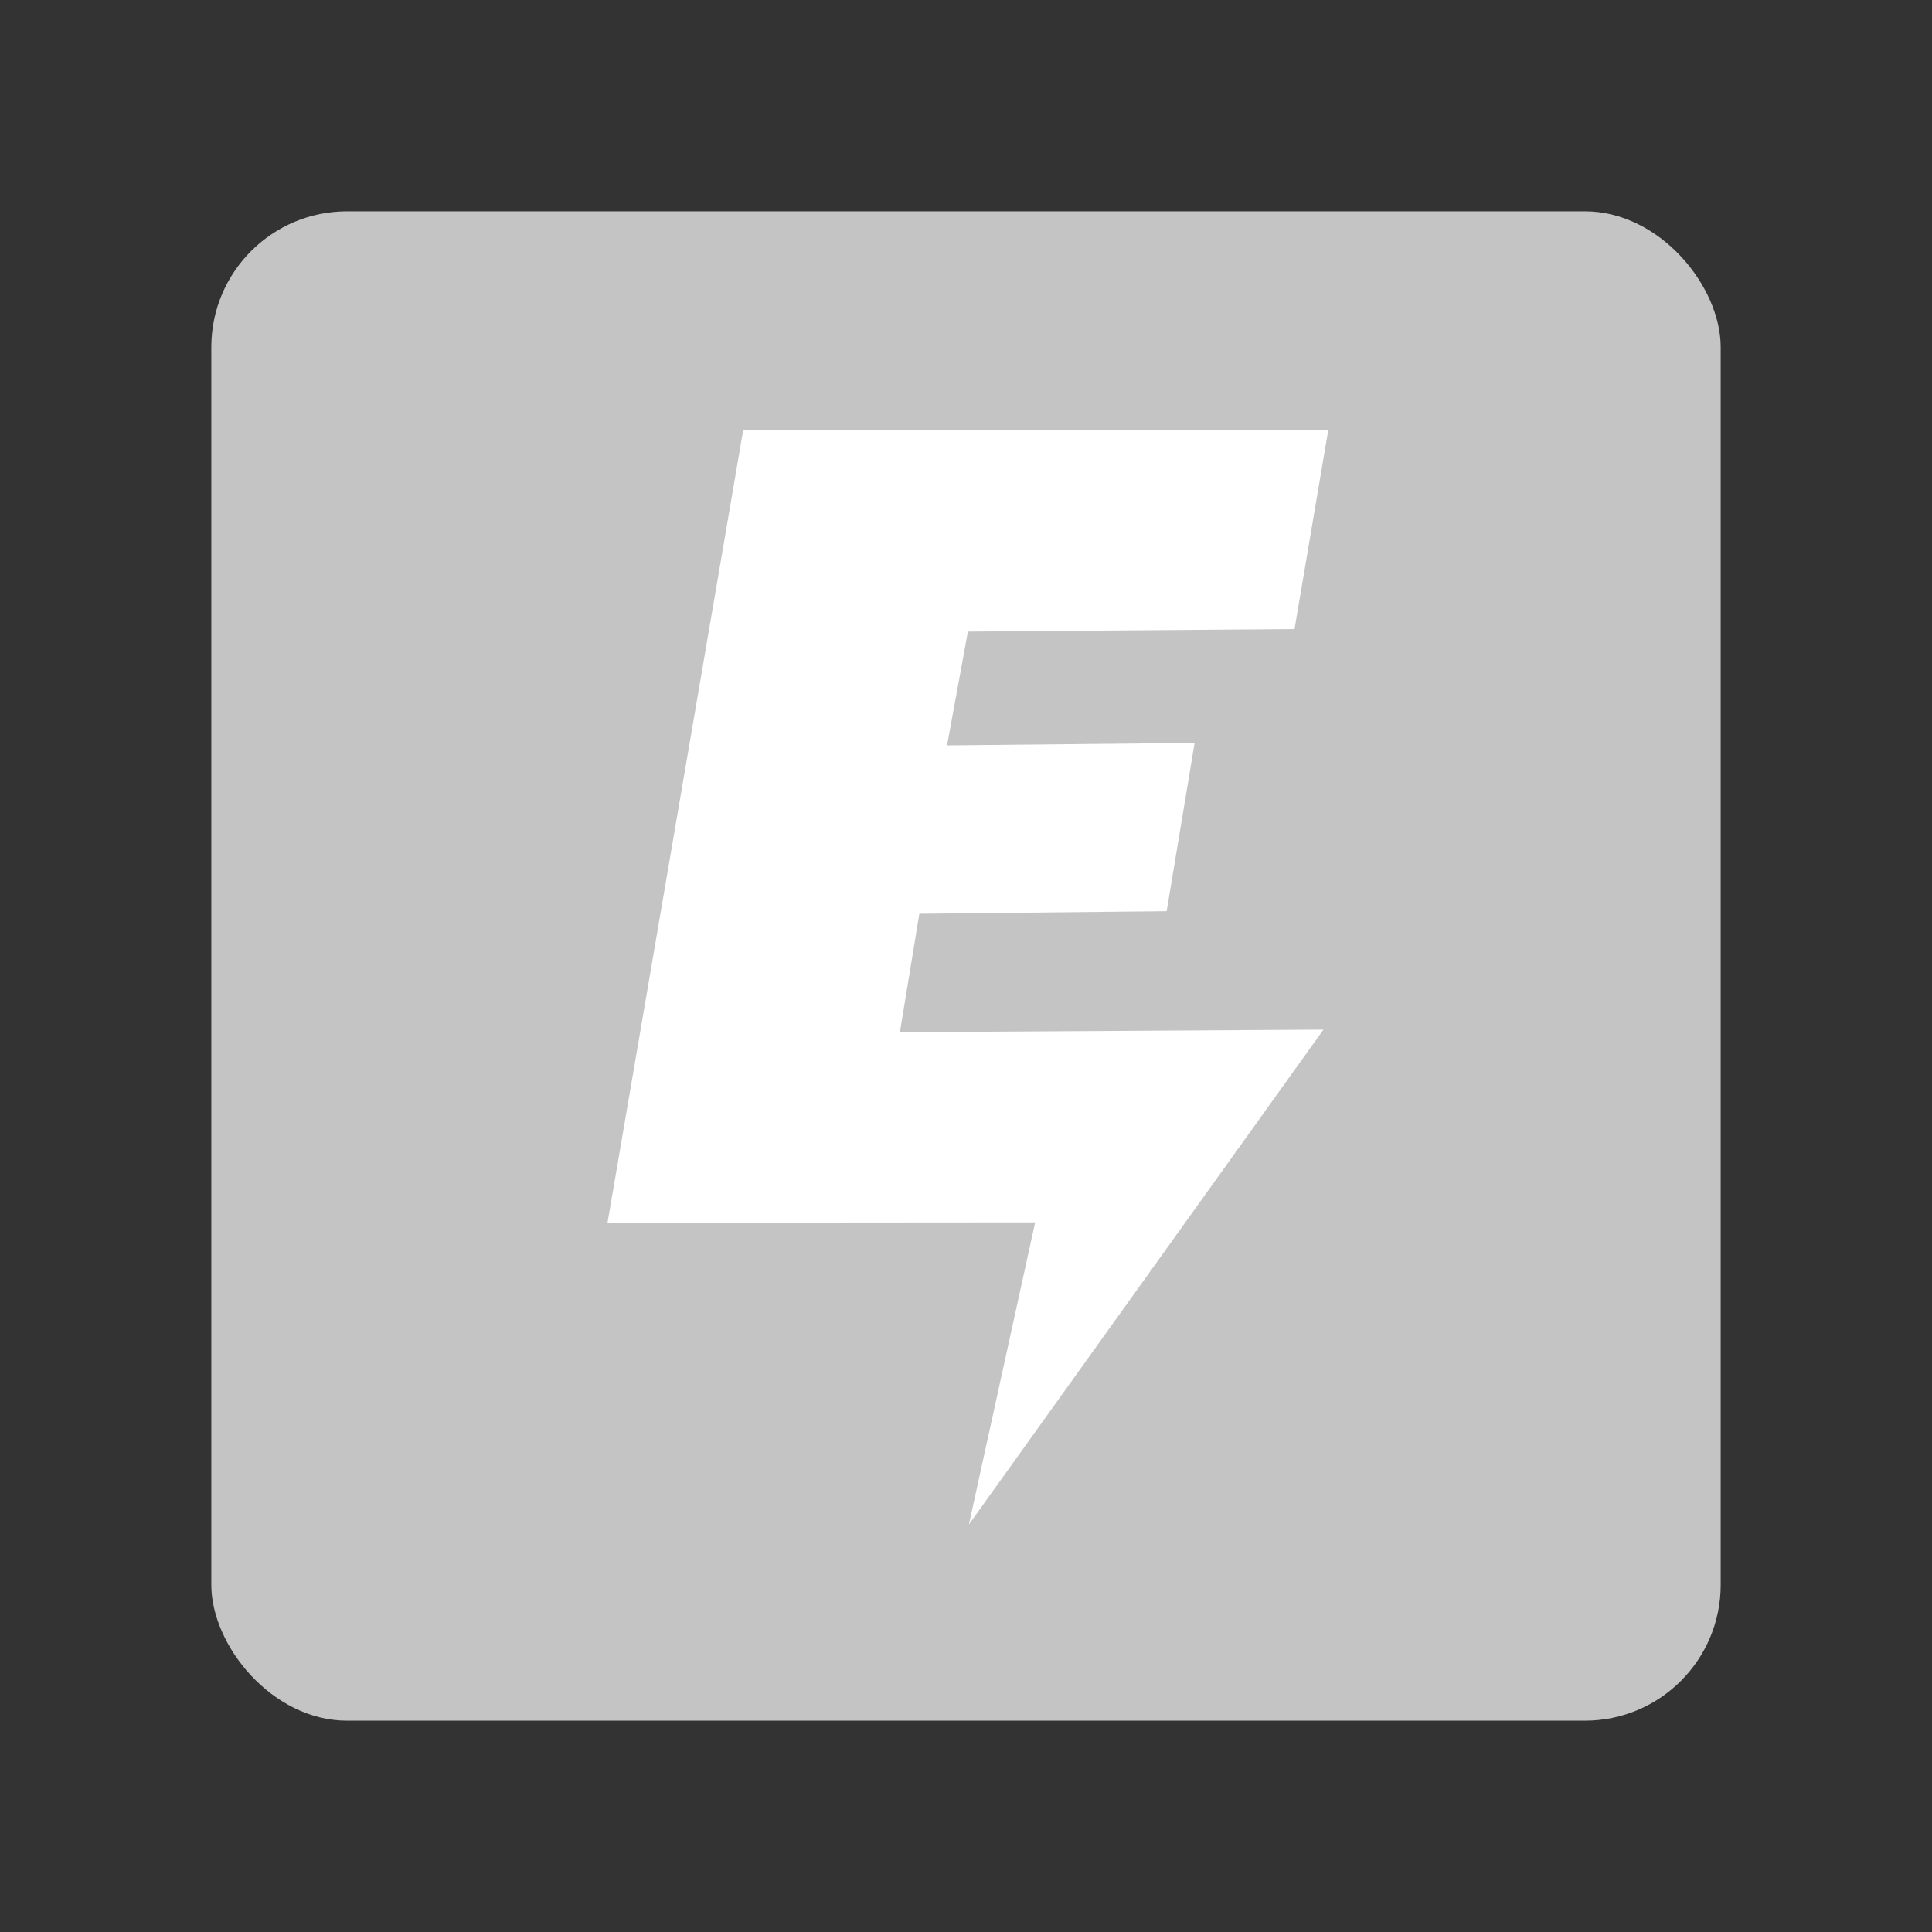
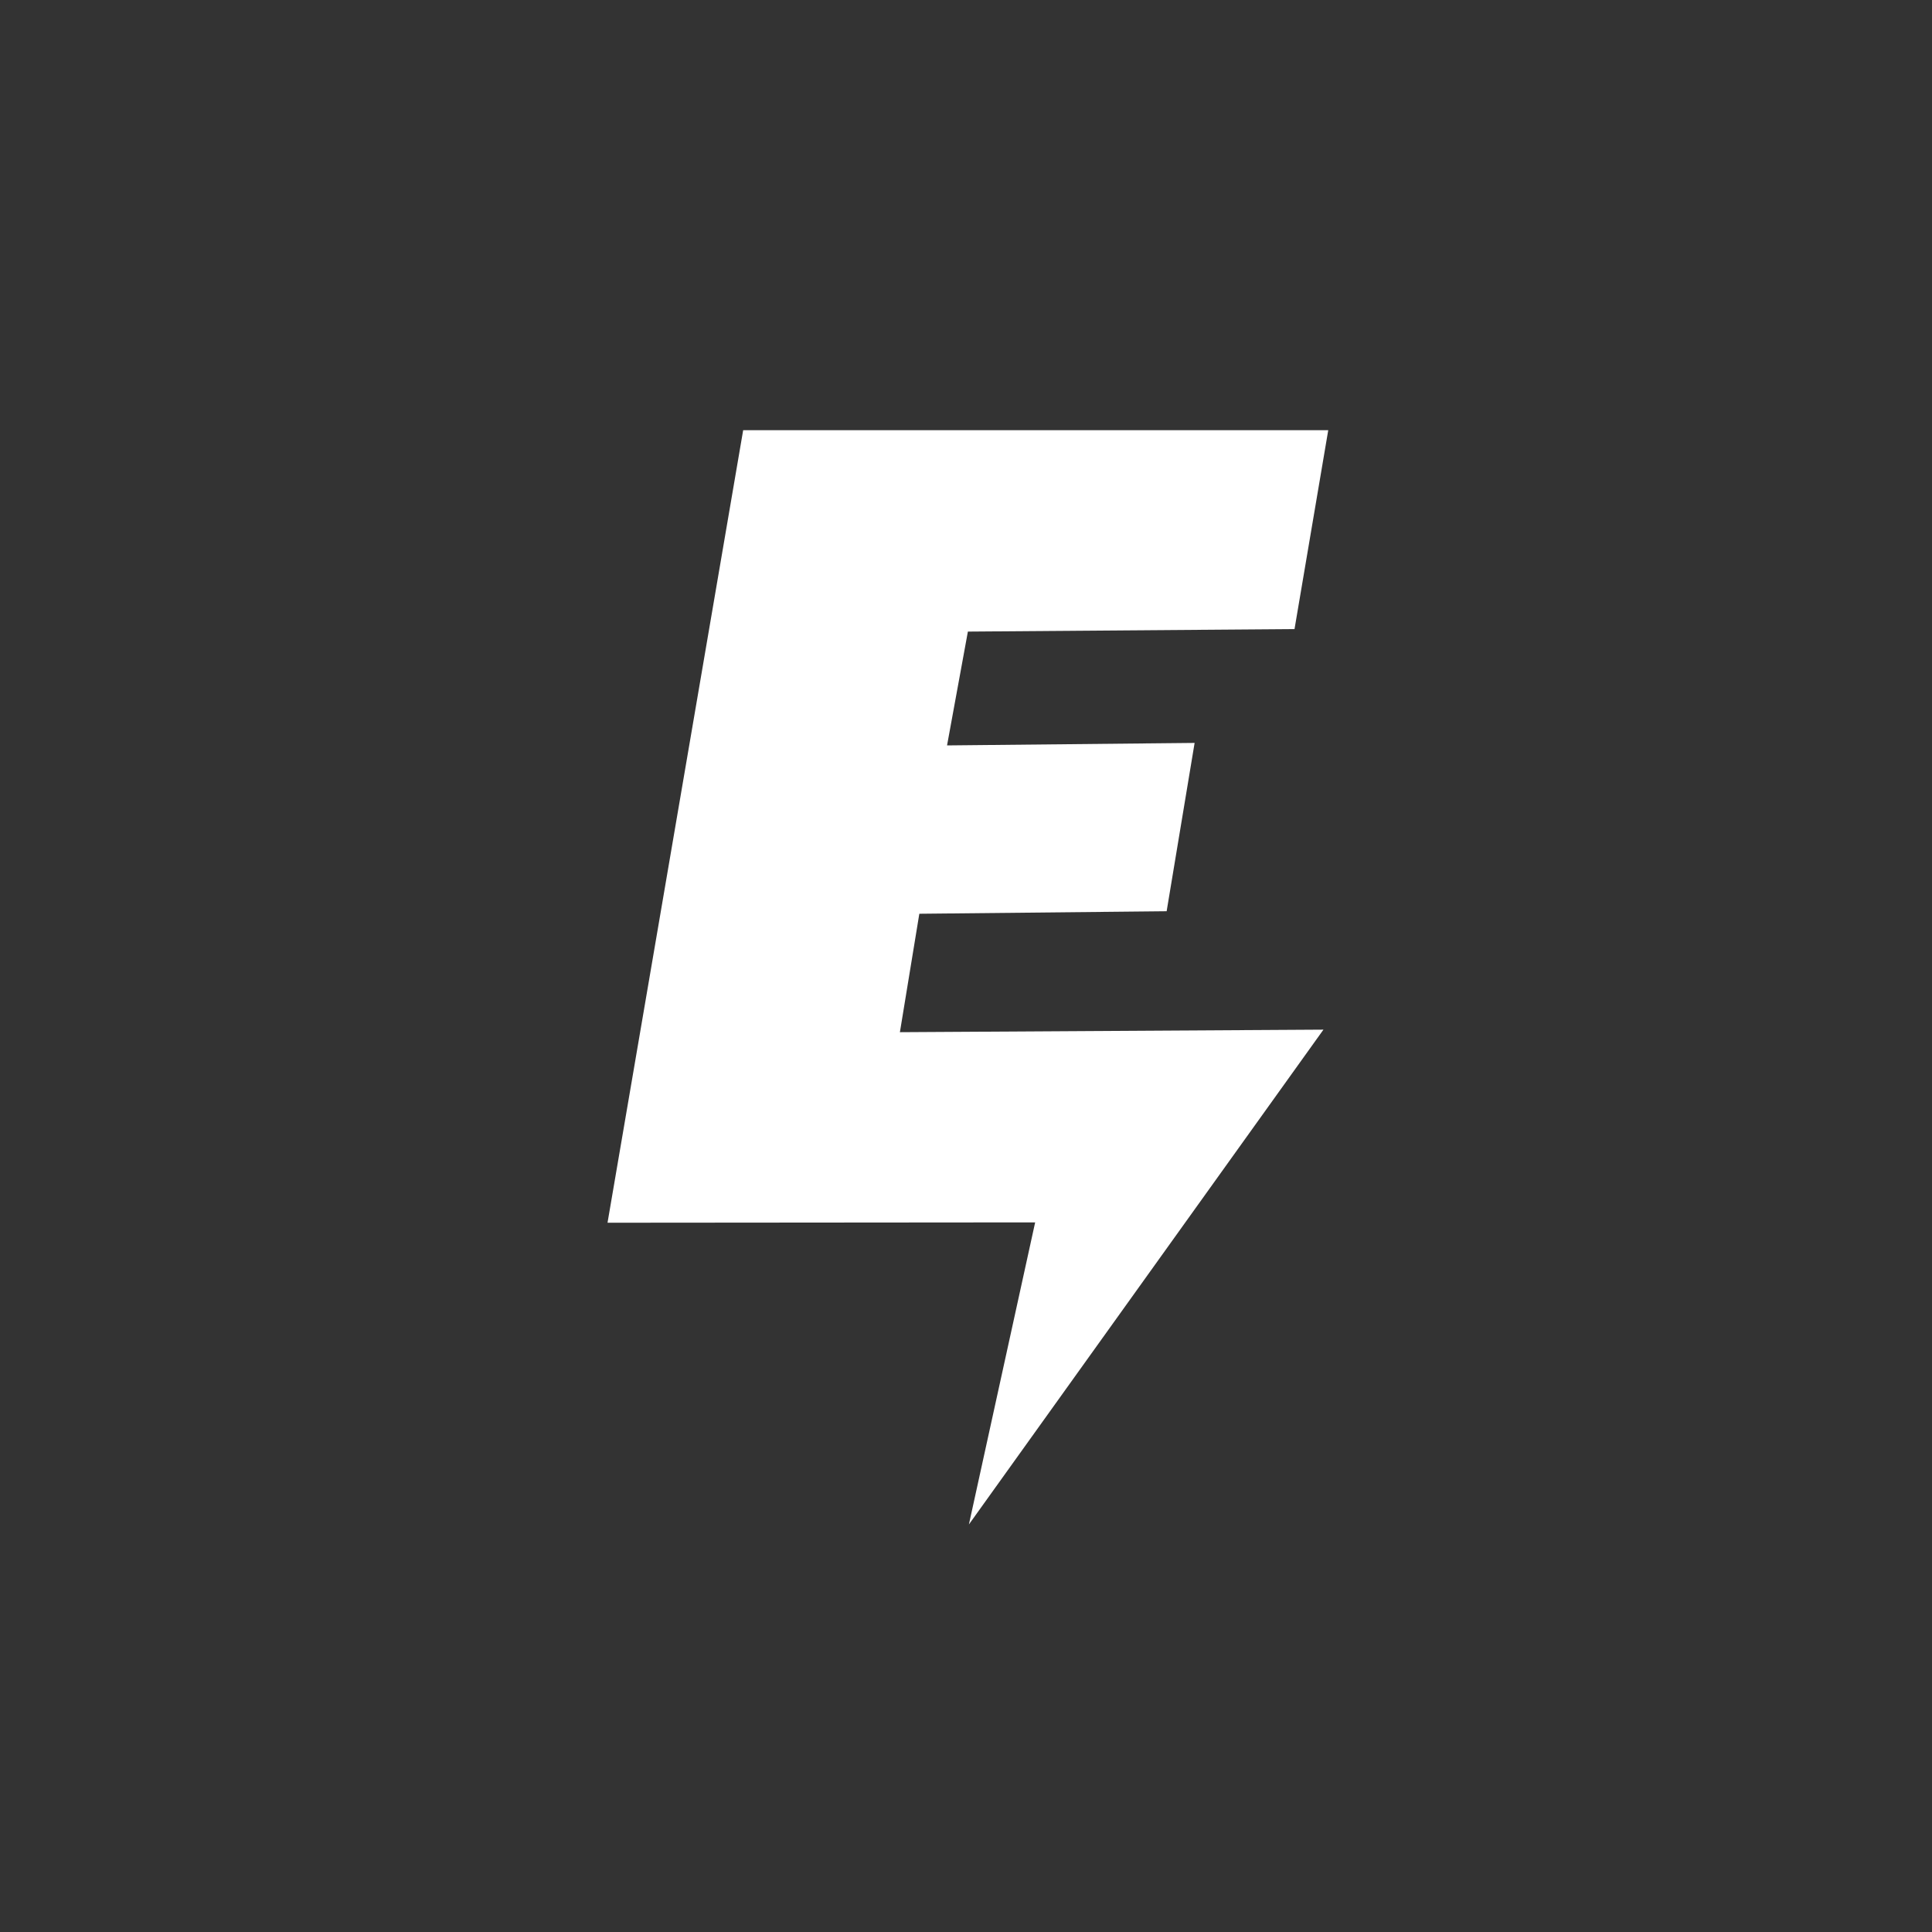
<svg xmlns="http://www.w3.org/2000/svg" width="512px" height="512px" viewBox="0 0 512 512" version="1.1">
  <rect x="0" y="0" width="512" height="512" fill="#333333" stroke="none" />
  <title>512x512</title>
  <desc>Created with Sketch.</desc>
  <g id="512x512" stroke="none" stroke-width="1" fill="none" fill-rule="evenodd">
    <g id="Group" transform="translate(56, 56)">
-       <rect id="Achtergrond" fill="#C4C4C4" x="0" y="0" width="400" height="400" rx="36" />
      <polygon id="Beeldmerk" fill="#FFFFFF" points="140.949 58 105 268.037 218.327 267.946 200.769 348 294.727 216.866 182.484 217.54 187.63 186.155 253.173 185.486 260.585 140.881 194.978 141.543 200.5 111.378 287.06 110.716 296 58" />
    </g>
  </g>
</svg>